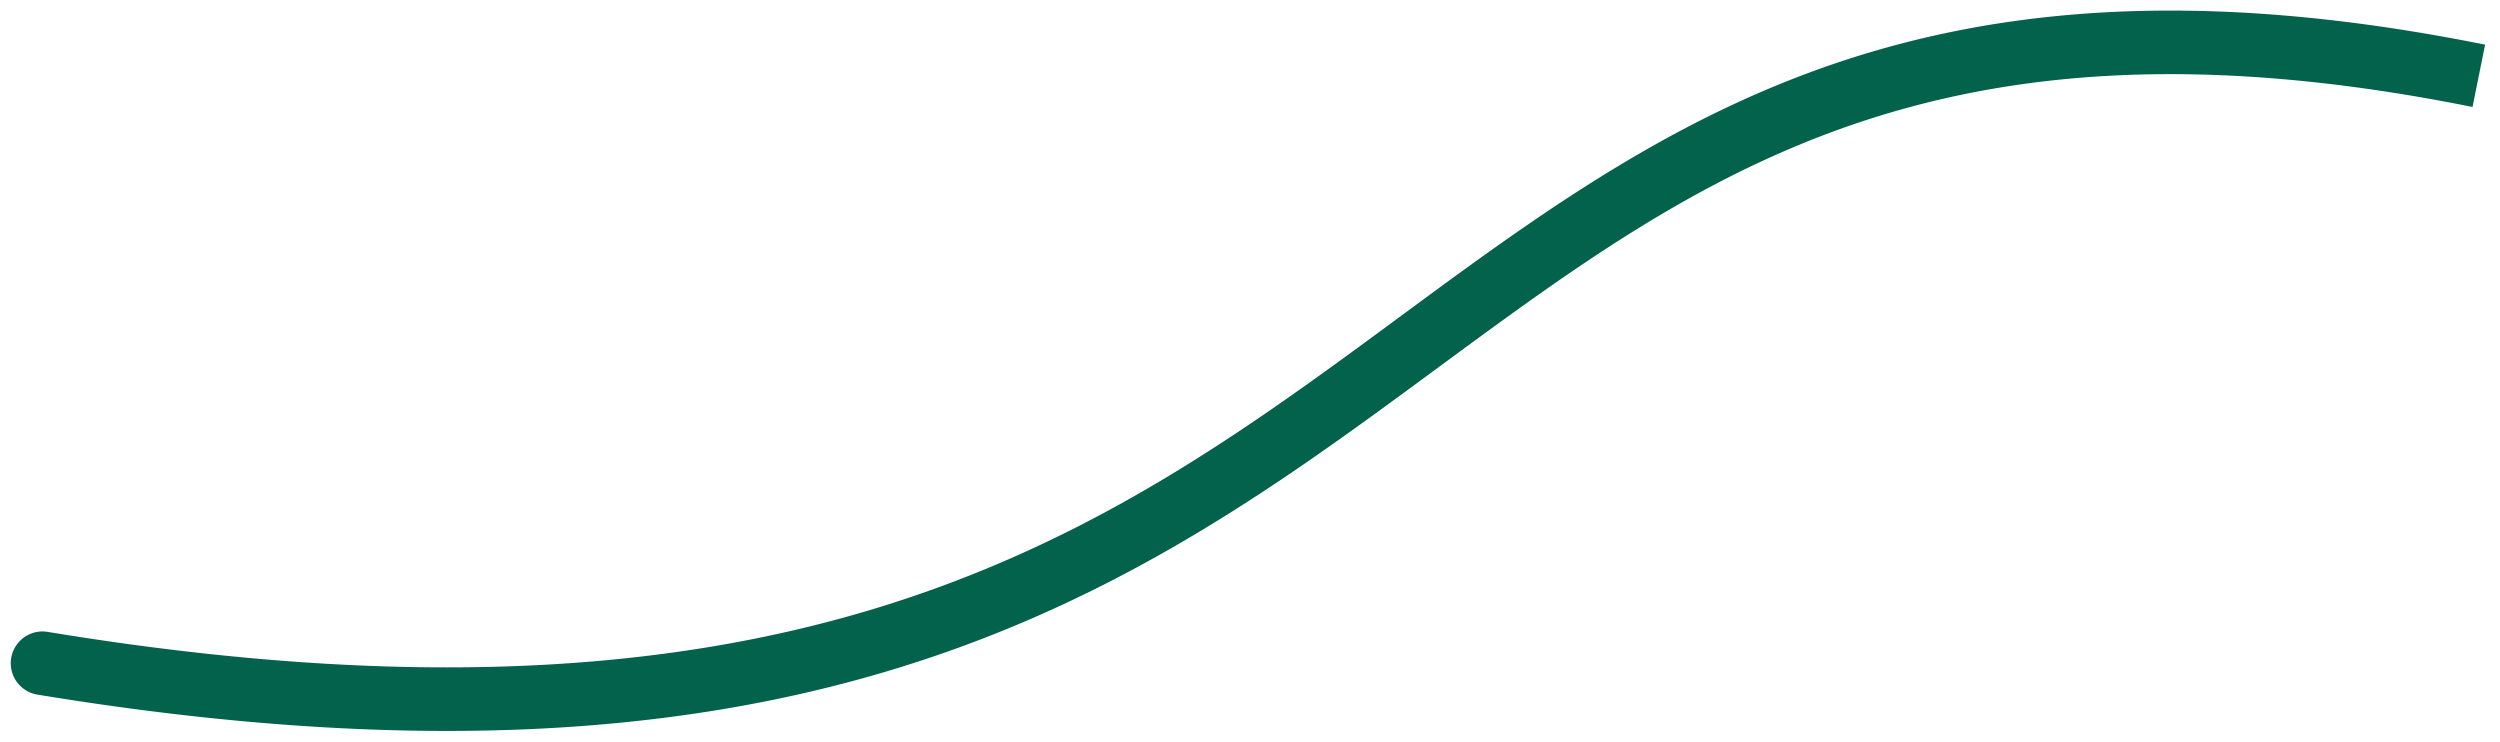
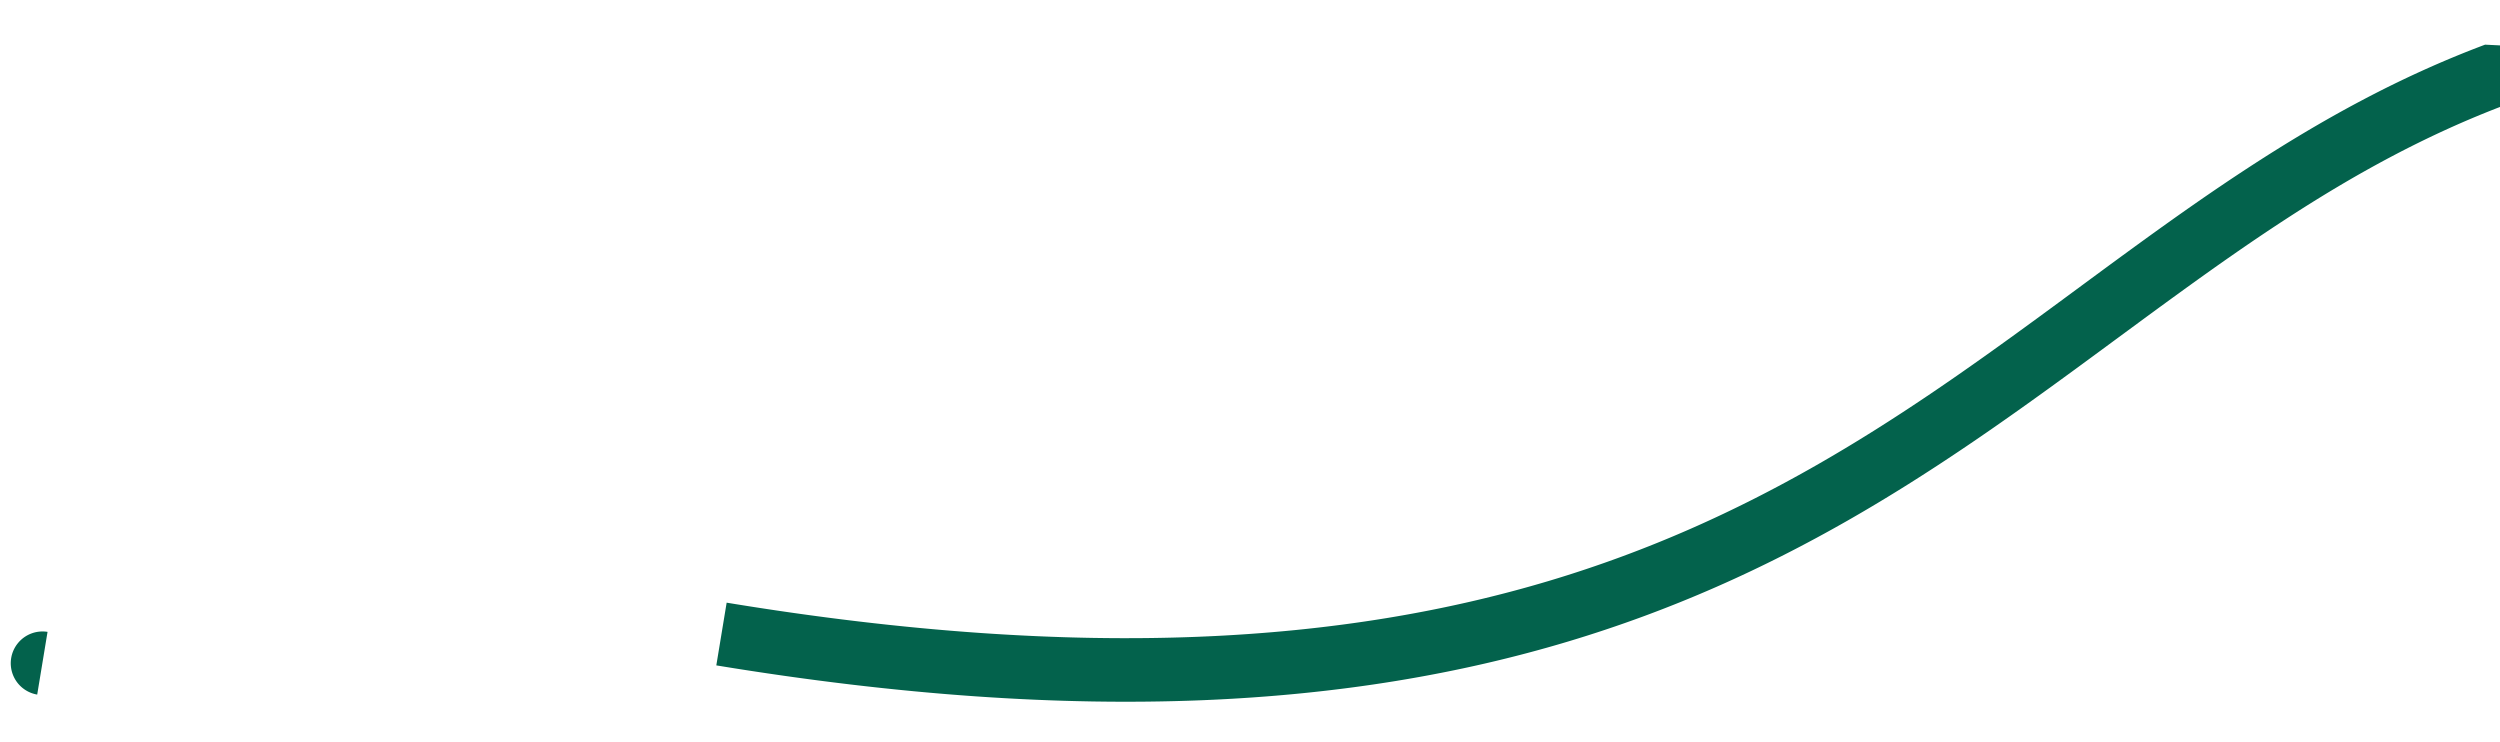
<svg xmlns="http://www.w3.org/2000/svg" width="118" height="35" fill="none">
-   <path fill="#03624C" d="M2.244 29.824a1.5 1.5 0 0 0-.488 2.96zM117.296 2.108C103.445-.677 93.478.396 85.242 3.486c-8.17 3.064-14.546 8.092-21.128 12.906-6.62 4.842-13.554 9.561-23.063 12.406-9.503 2.842-21.692 3.844-38.807 1.026l-.488 2.96c17.463 2.875 30.126 1.888 40.155-1.112 10.023-2.998 17.299-7.976 23.974-12.858 6.713-4.91 12.715-9.633 20.41-12.52 7.63-2.86 17.016-3.938 30.409-1.245z" />
+   <path fill="#03624C" d="M2.244 29.824a1.5 1.5 0 0 0-.488 2.96zM117.296 2.108c-8.17 3.064-14.546 8.092-21.128 12.906-6.62 4.842-13.554 9.561-23.063 12.406-9.503 2.842-21.692 3.844-38.807 1.026l-.488 2.96c17.463 2.875 30.126 1.888 40.155-1.112 10.023-2.998 17.299-7.976 23.974-12.858 6.713-4.91 12.715-9.633 20.41-12.52 7.63-2.86 17.016-3.938 30.409-1.245z" />
</svg>